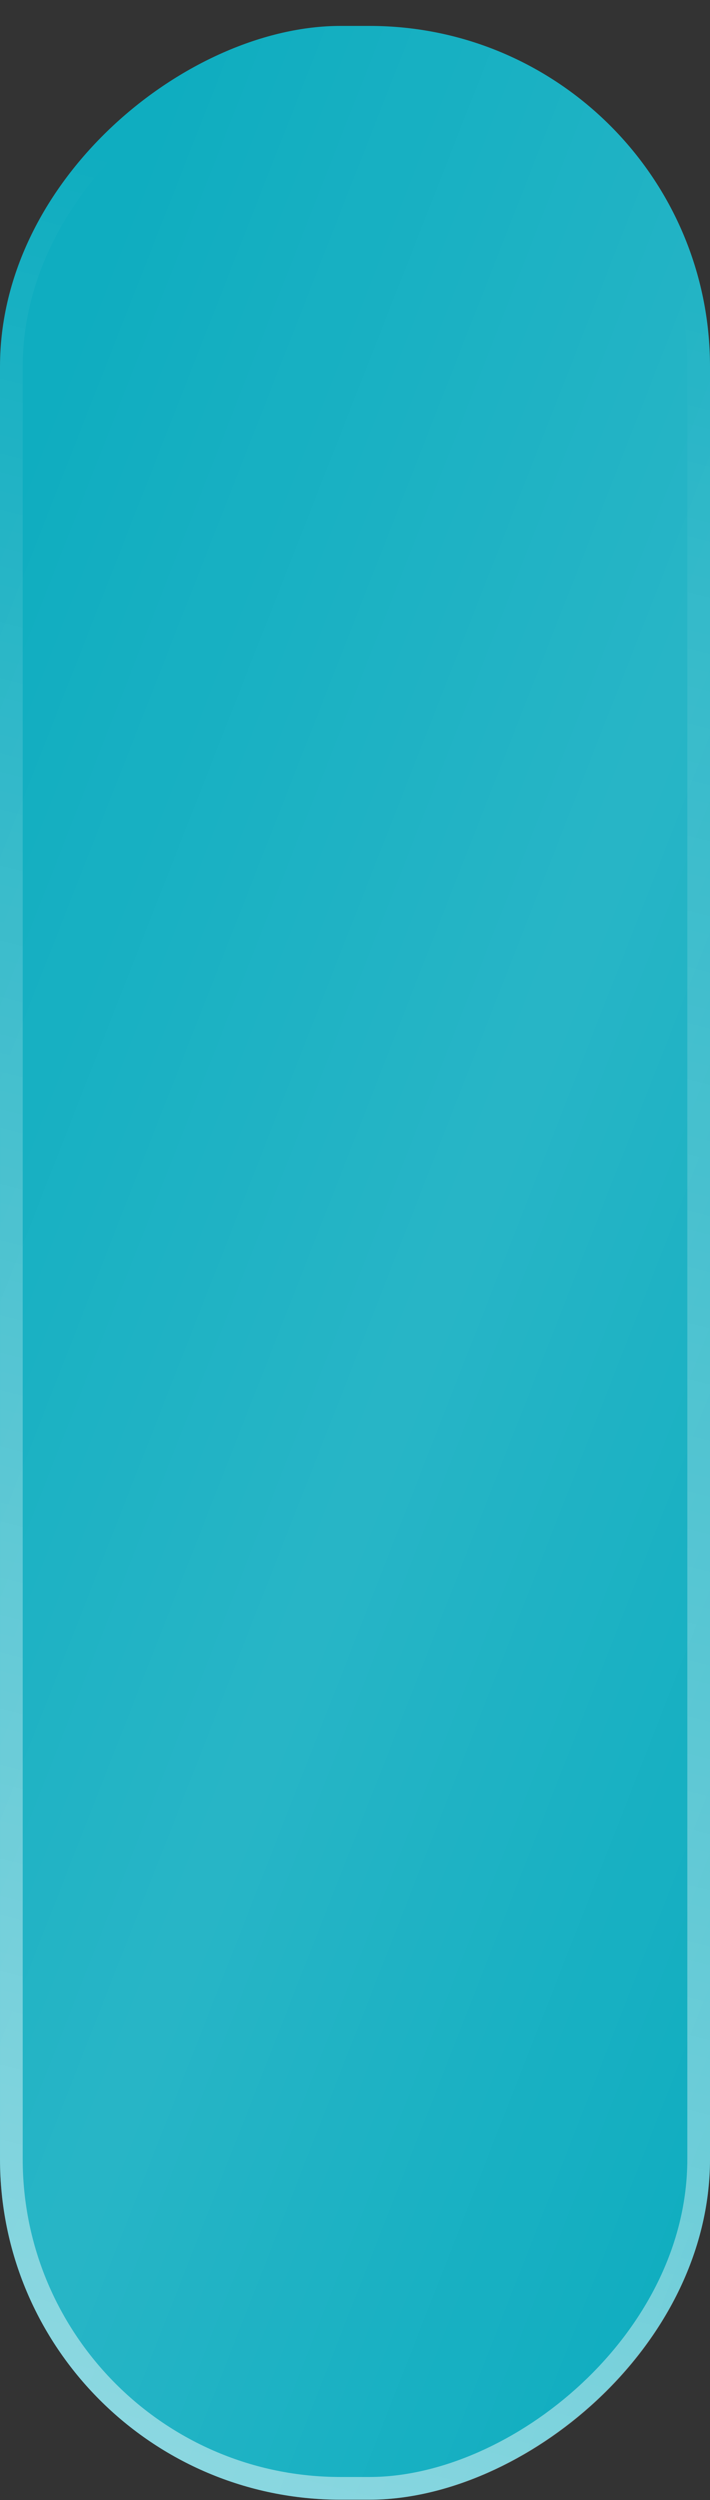
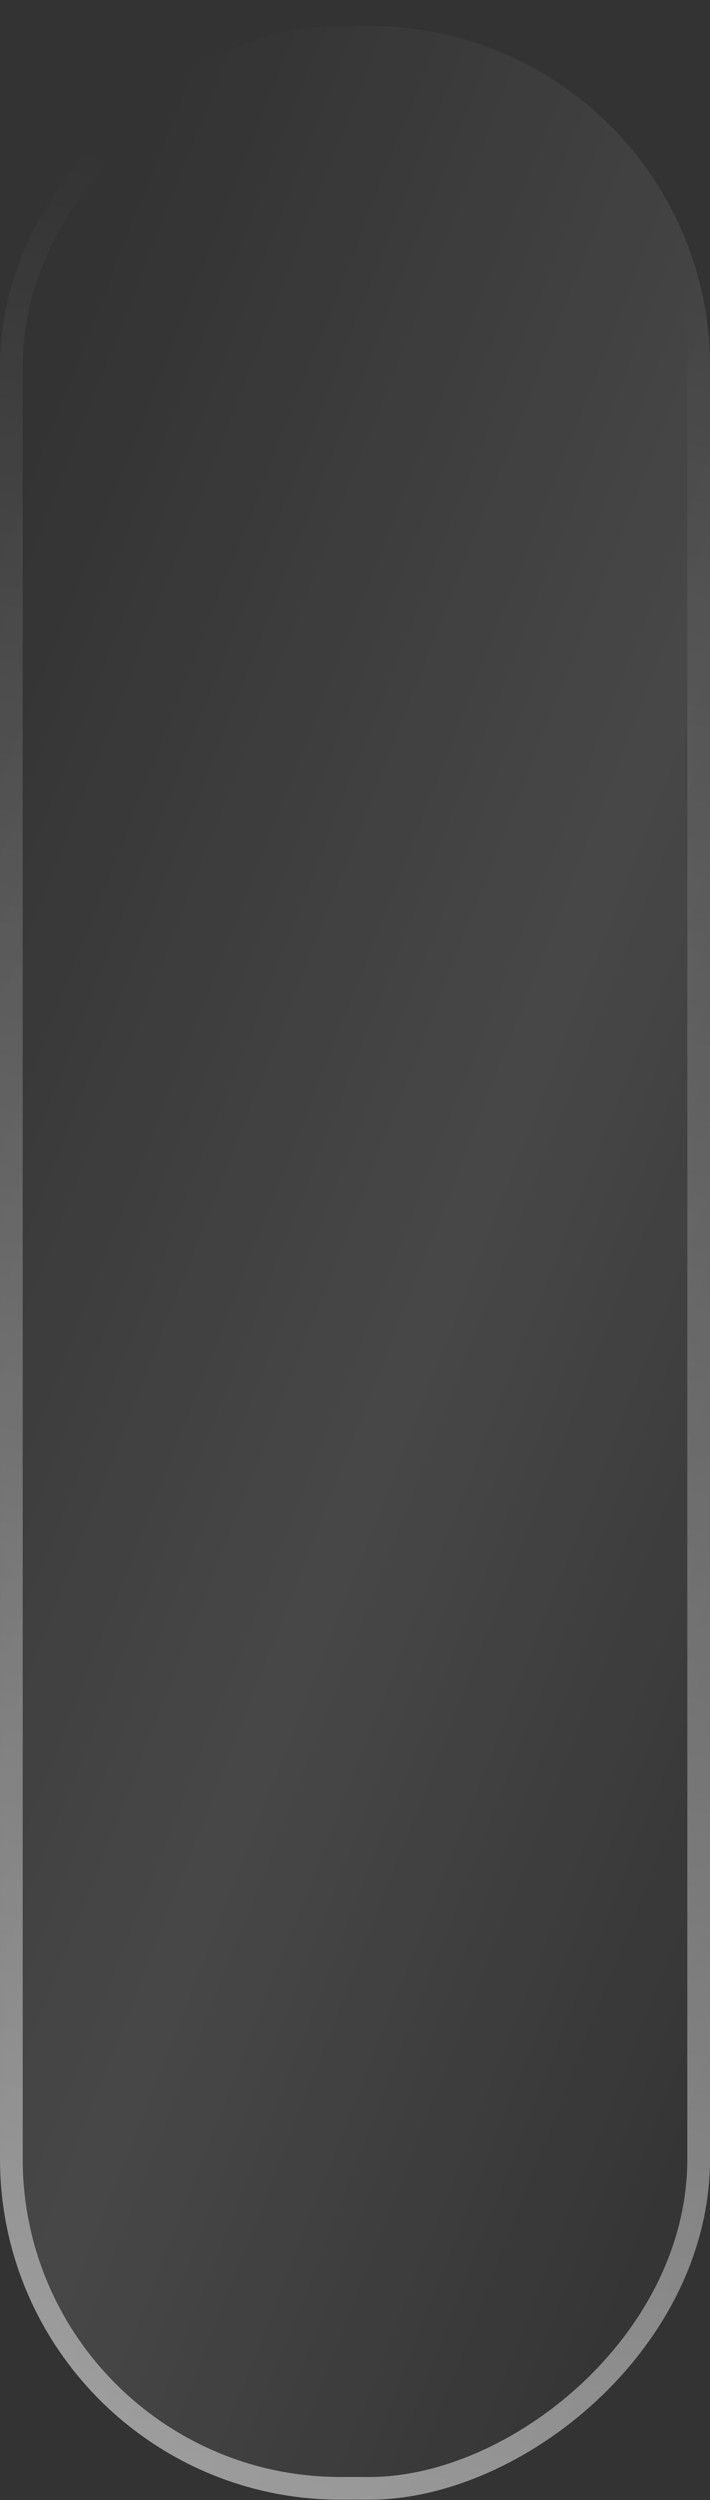
<svg xmlns="http://www.w3.org/2000/svg" width="27" height="95" viewBox="0 0 27 95" fill="none">
  <rect x="0" y="0" width="27" height="95" fill="#333333" stroke="none" />
-   <rect y="94.985" width="94" height="27" rx="12.946" transform="rotate(-90 0 94.985)" fill="#0FADC0" />
  <rect y="94.985" width="94" height="27" rx="12.946" transform="rotate(-90 0 94.985)" fill="url(#paint0_linear_0_1547)" fill-opacity="0.1" />
  <rect x="0.432" y="94.554" width="93.137" height="26.137" rx="12.514" transform="rotate(-90 0.432 94.554)" stroke="url(#paint1_linear_0_1547)" stroke-opacity="0.5" stroke-width="0.863" />
  <defs>
    <linearGradient id="paint0_linear_0_1547" x1="47" y1="83.595" x2="28.779" y2="130.022" gradientUnits="userSpaceOnUse">
      <stop offset="0.007" stop-color="white" stop-opacity="0" />
      <stop offset="0.533" stop-color="white" />
      <stop offset="1" stop-color="white" stop-opacity="0" />
    </linearGradient>
    <linearGradient id="paint1_linear_0_1547" x1="-5.77631e-08" y1="91.941" x2="85.193" y2="113.756" gradientUnits="userSpaceOnUse">
      <stop stop-color="white" />
      <stop offset="1" stop-color="white" stop-opacity="0" />
    </linearGradient>
  </defs>
</svg>